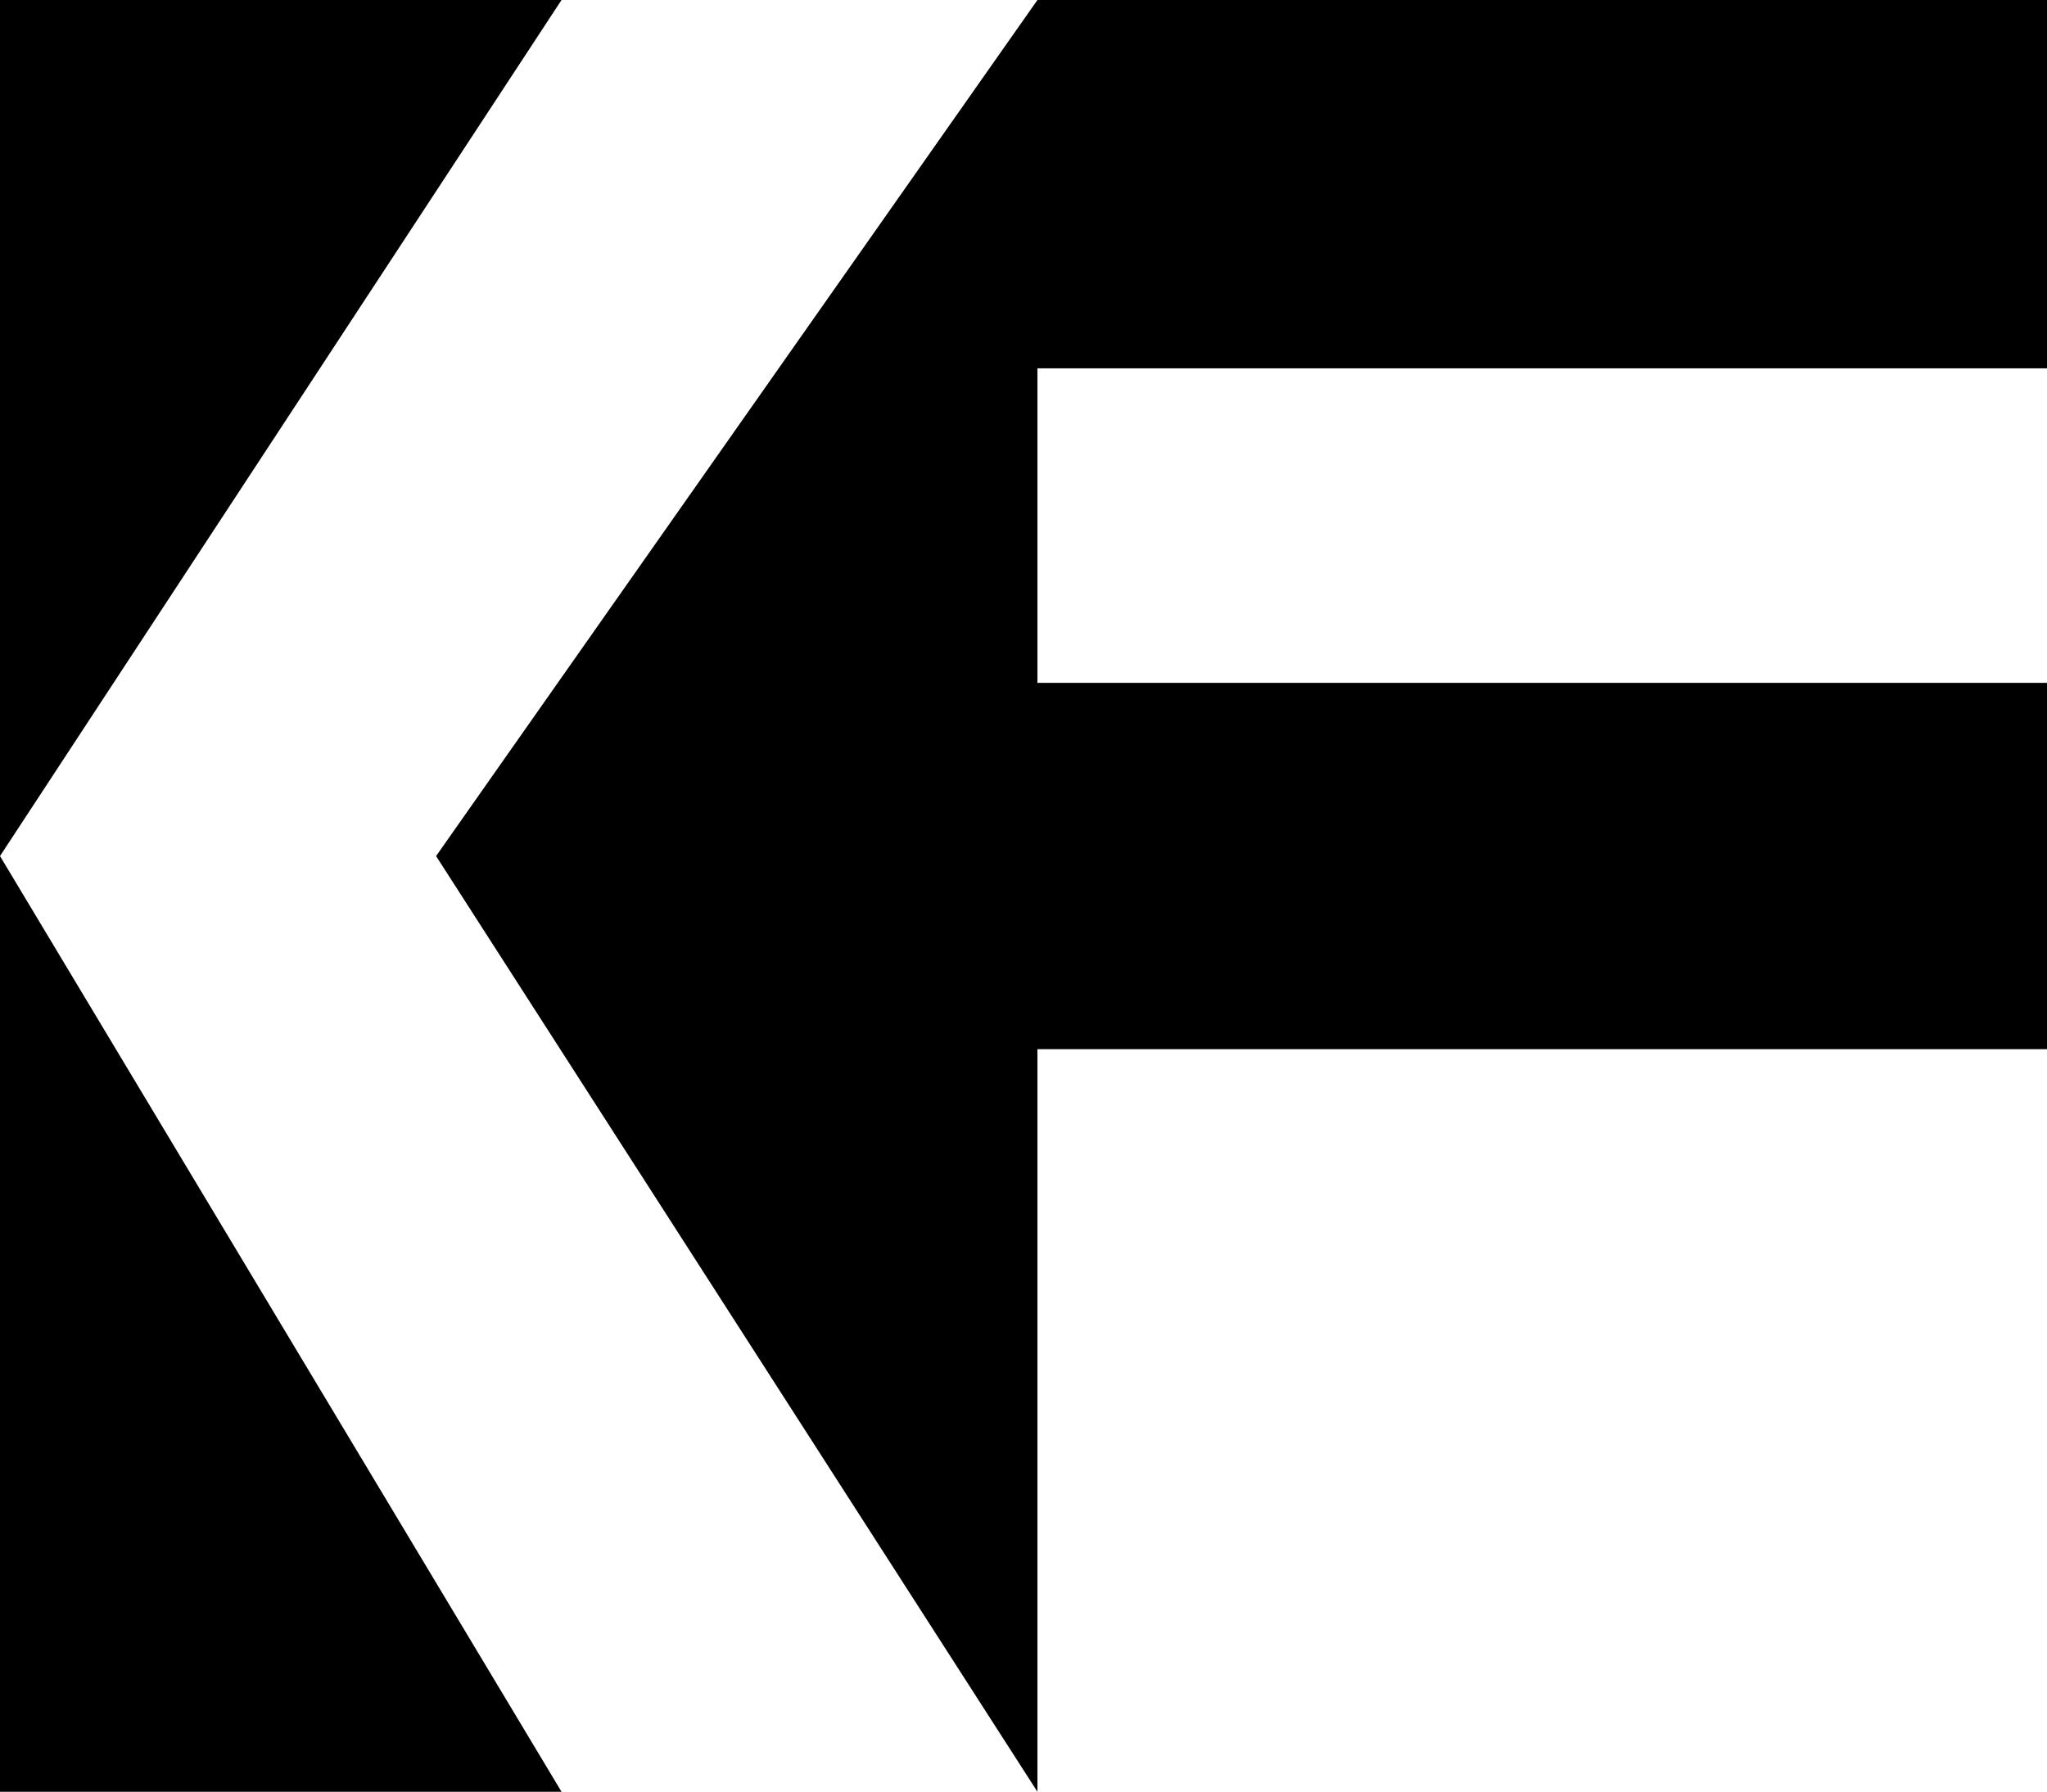
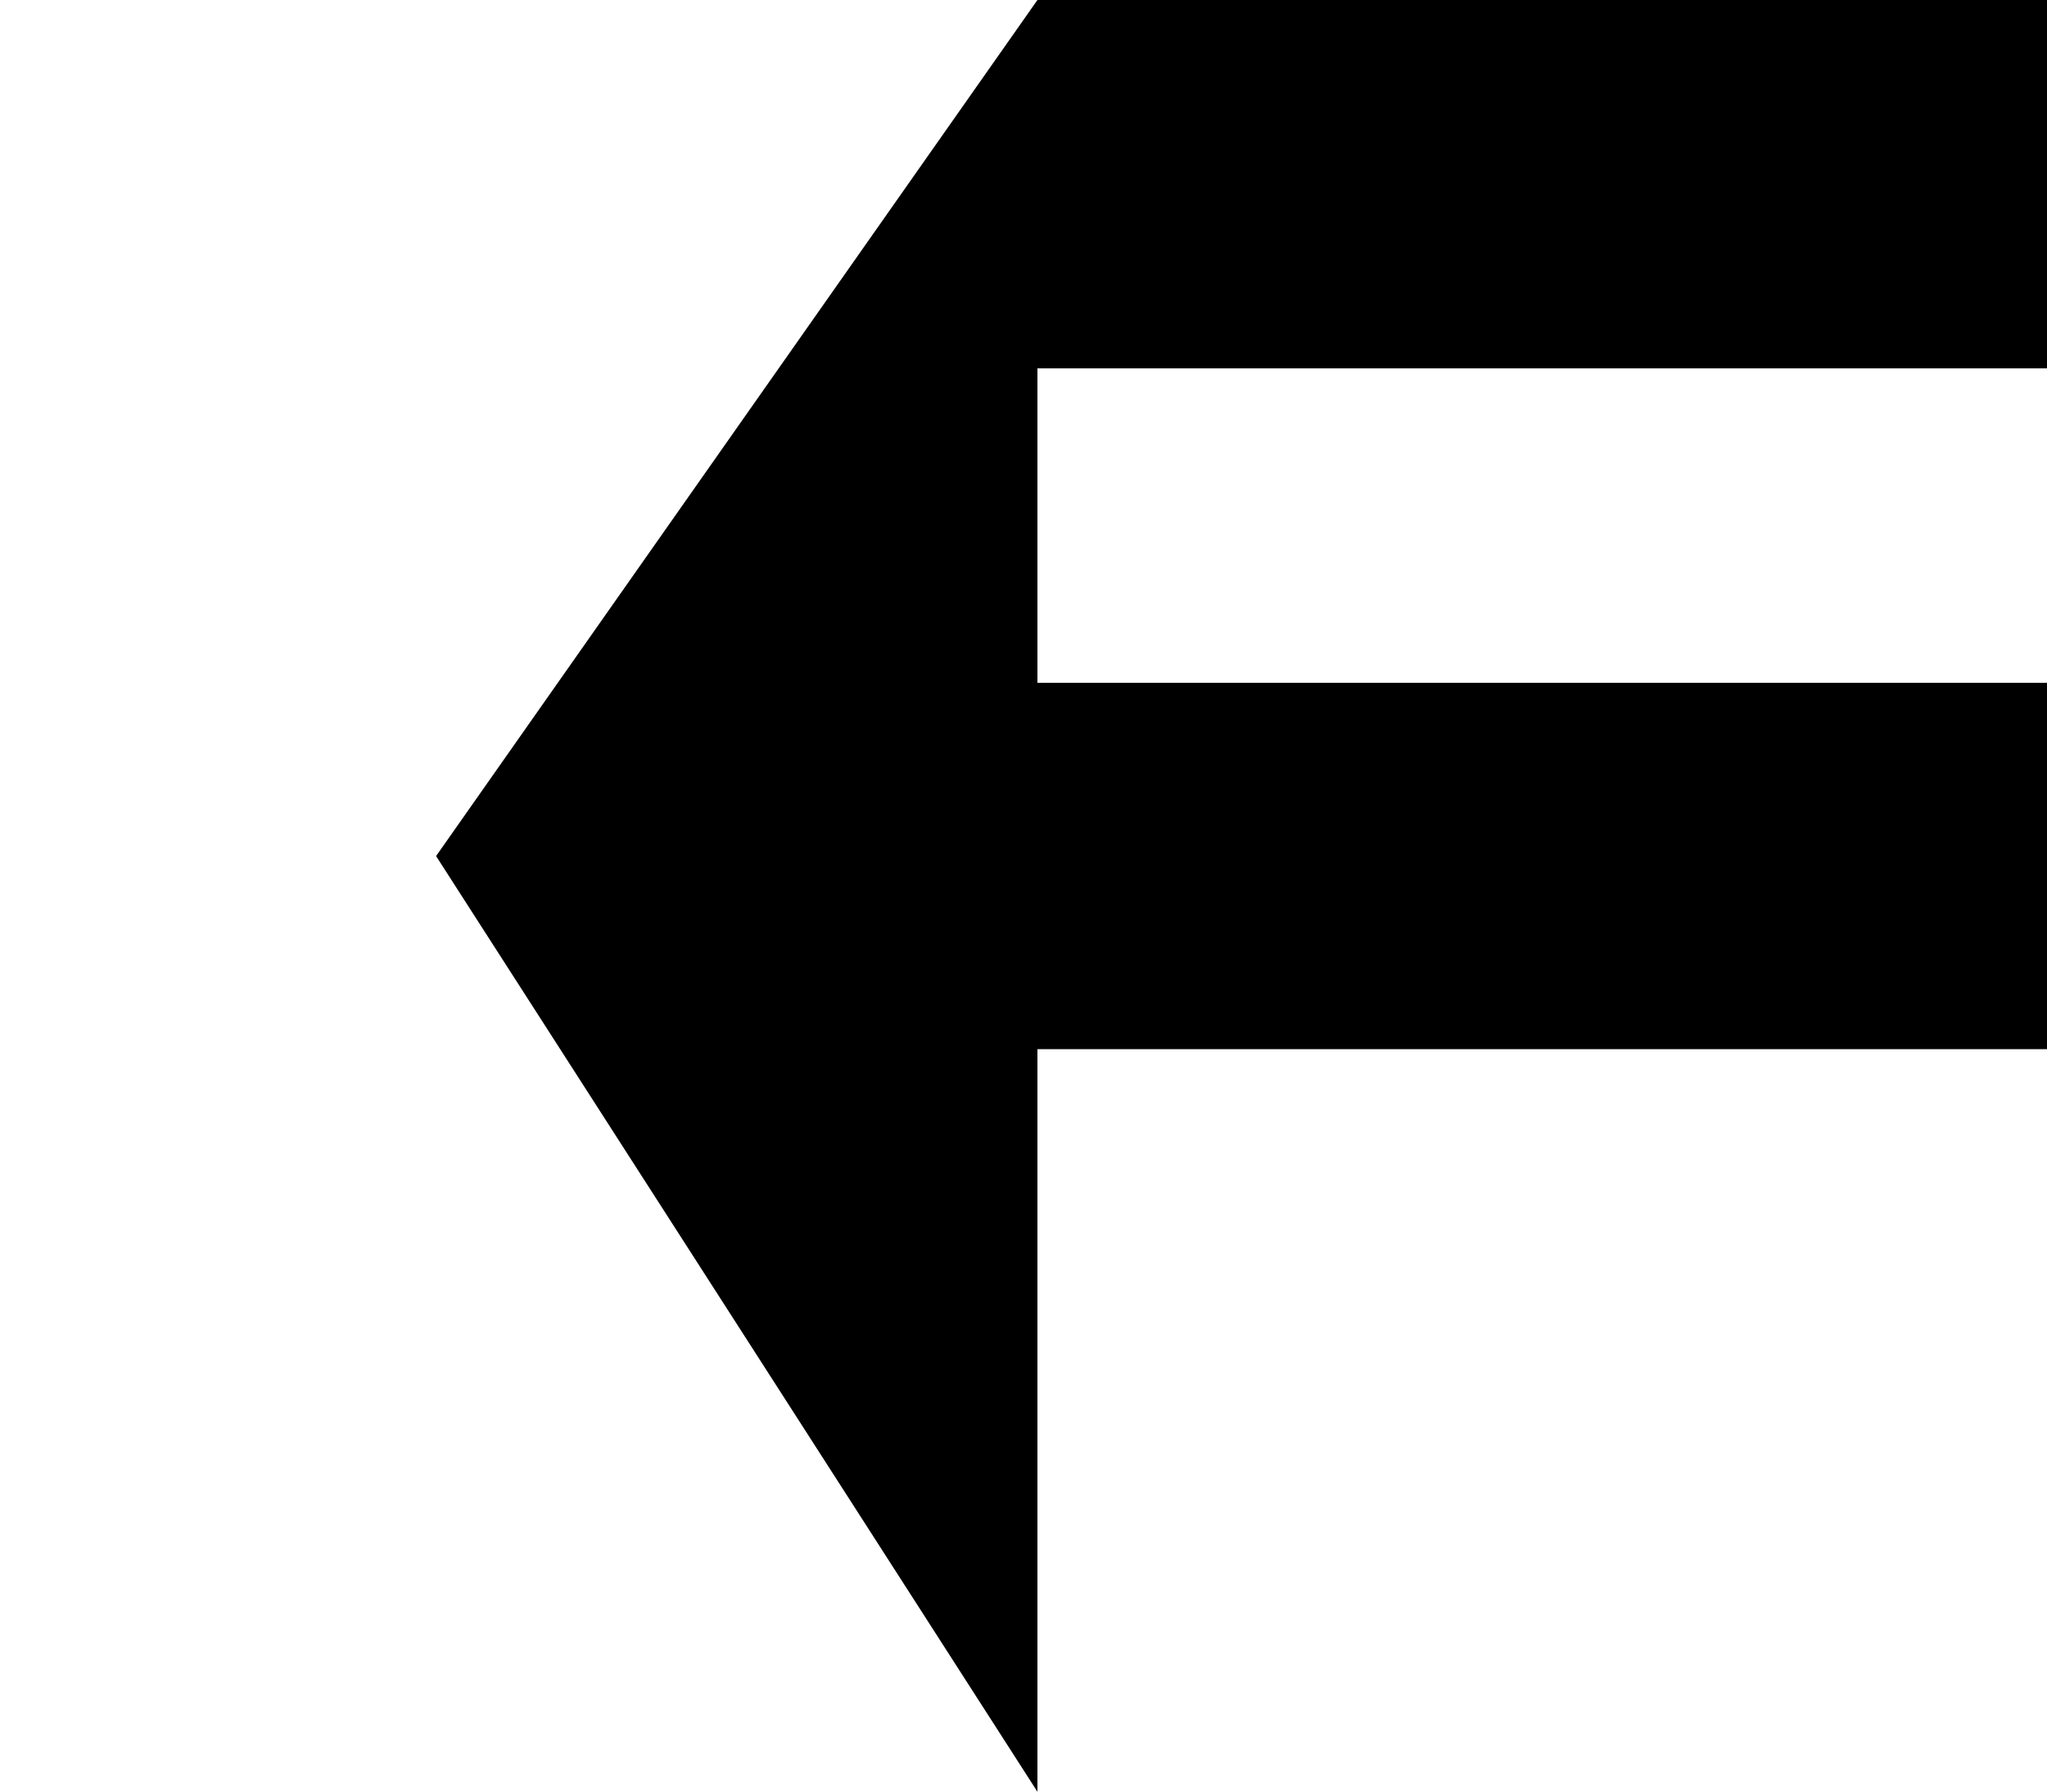
<svg xmlns="http://www.w3.org/2000/svg" version="1.1" id="Layer_1" x="0px" y="0px" viewBox="0 0 102.8 90" enable-background="new 0 0 102.8 90" xml:space="preserve">
  <g>
-     <polygon points="0,0 0,43 28.2,0  " />
-     <polygon points="0,90 28.2,90 0,43  " />
    <polygon points="102.8,18.5 102.8,0 52.1,0 21.9,43 52.1,90 52.1,52.7 102.8,52.7 102.8,34.3 52.1,34.3 52.1,18.5  " />
  </g>
</svg>